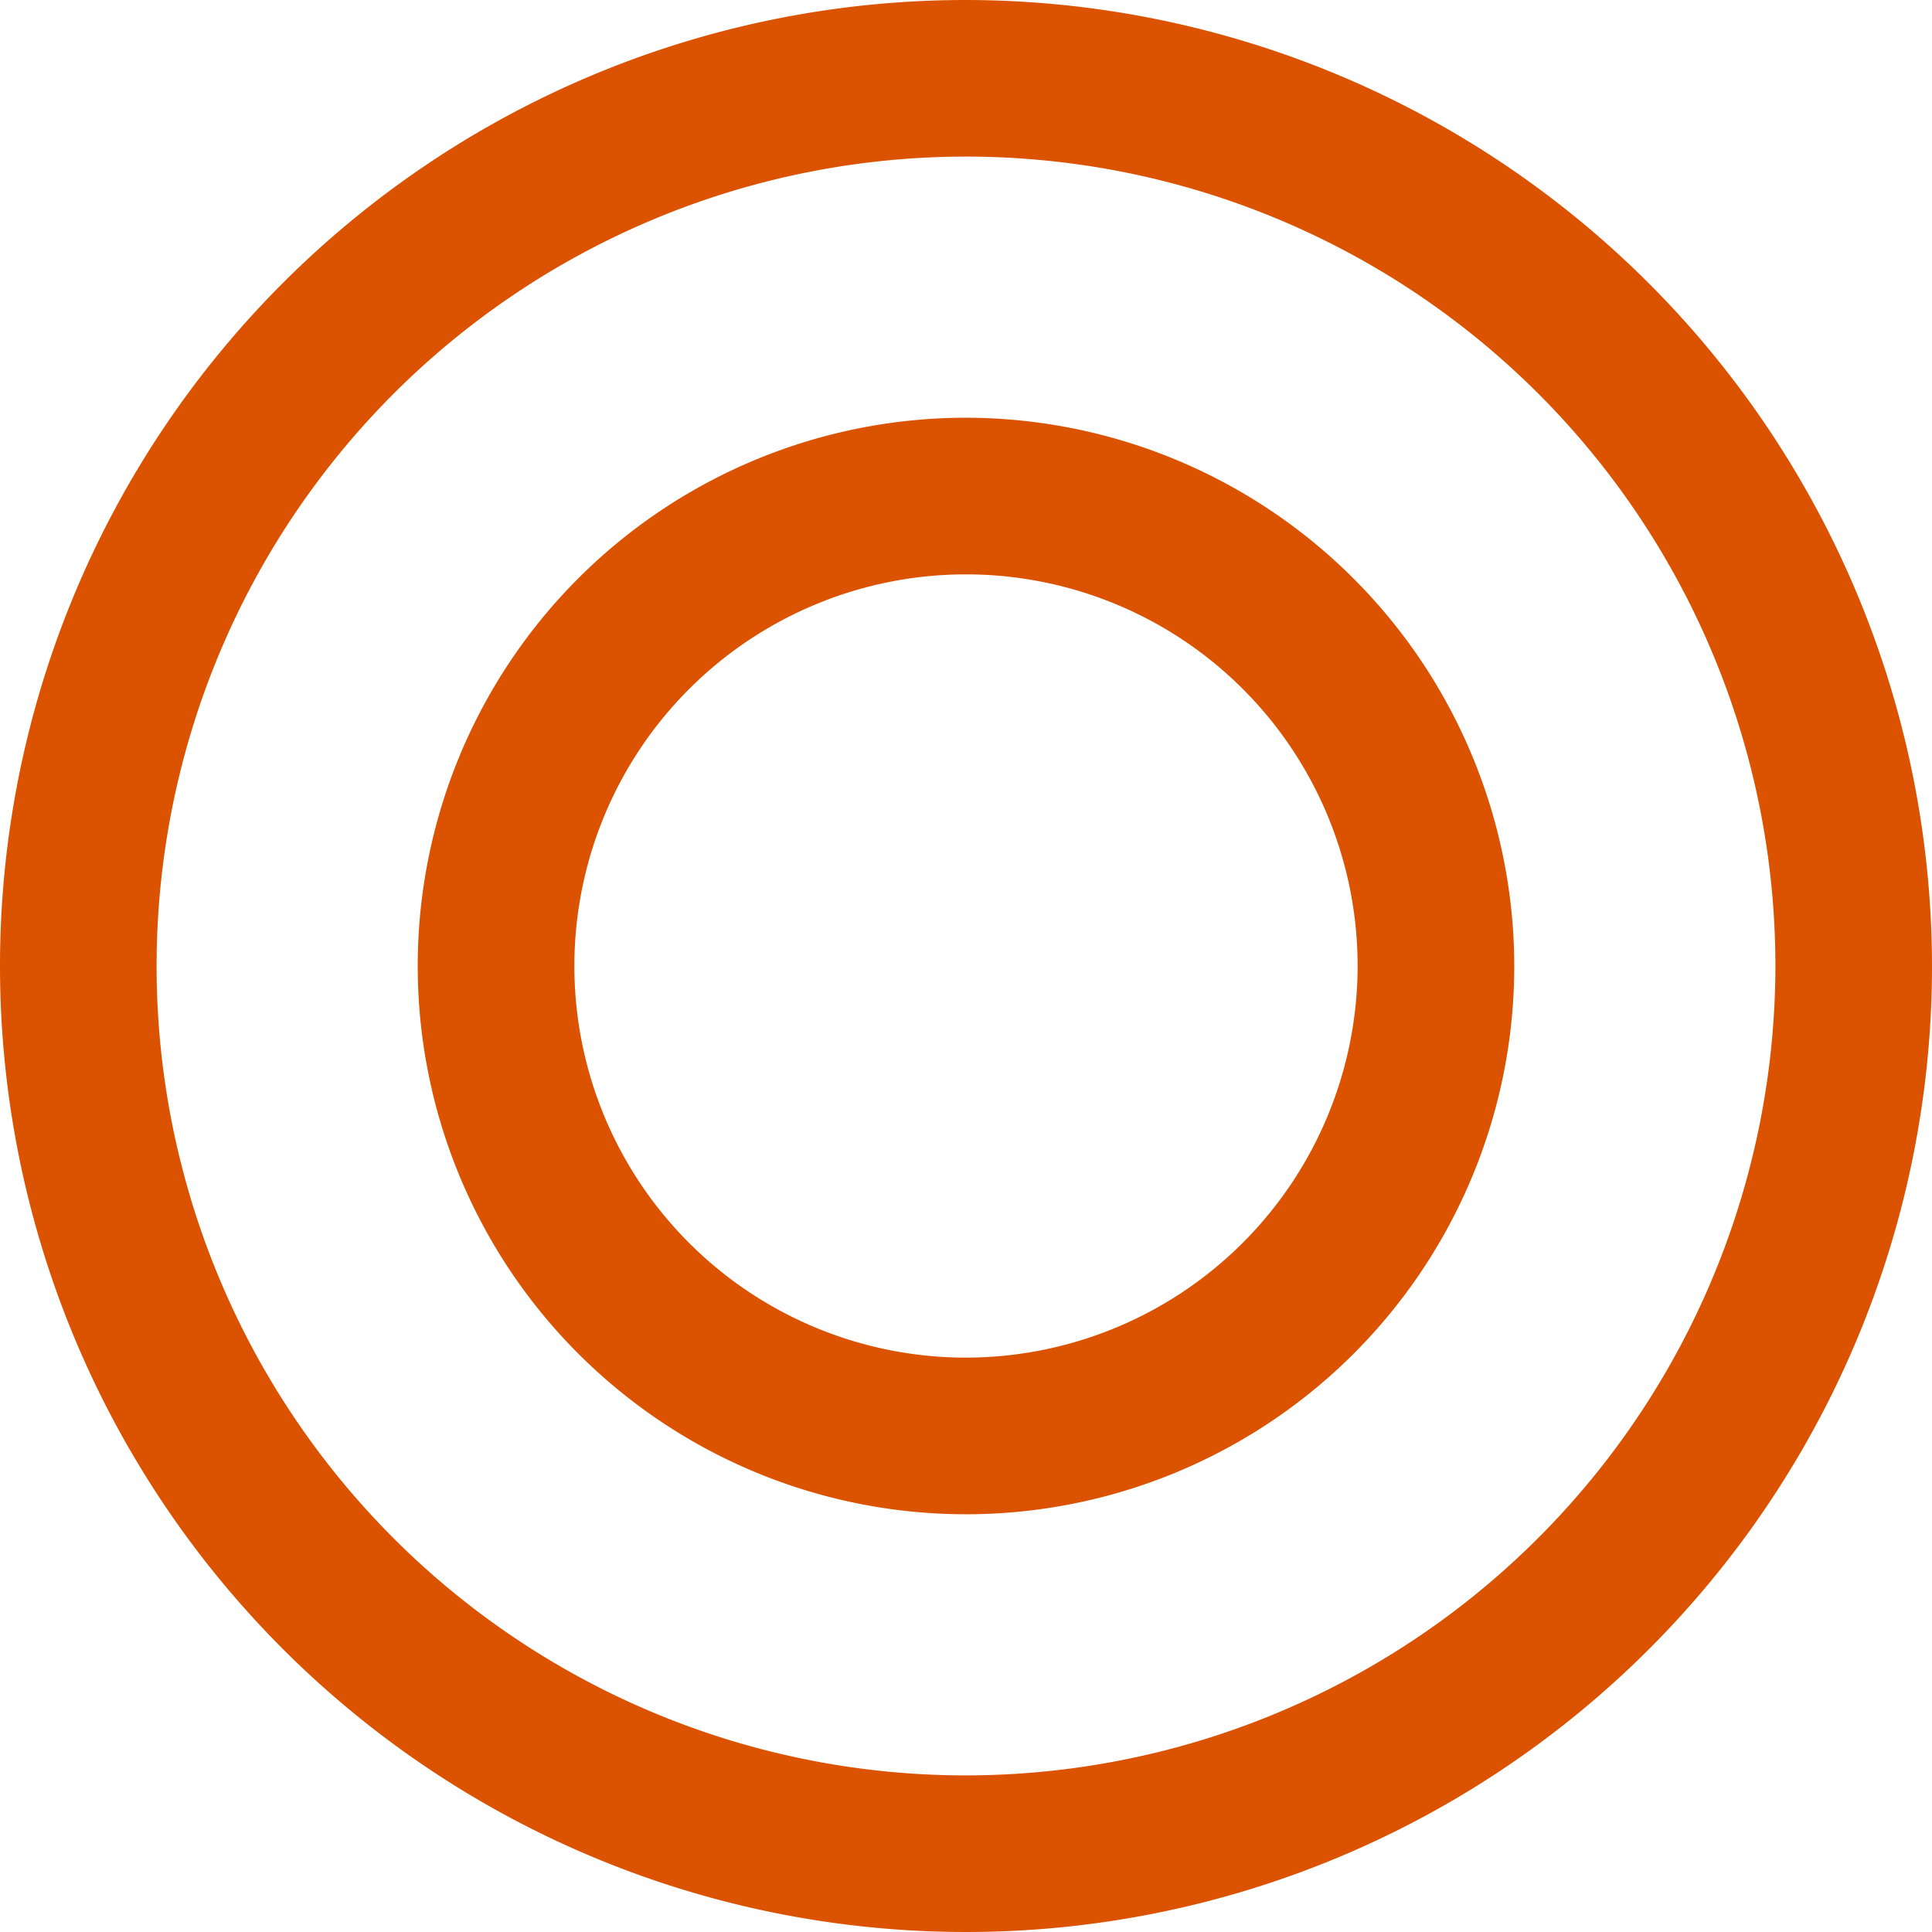
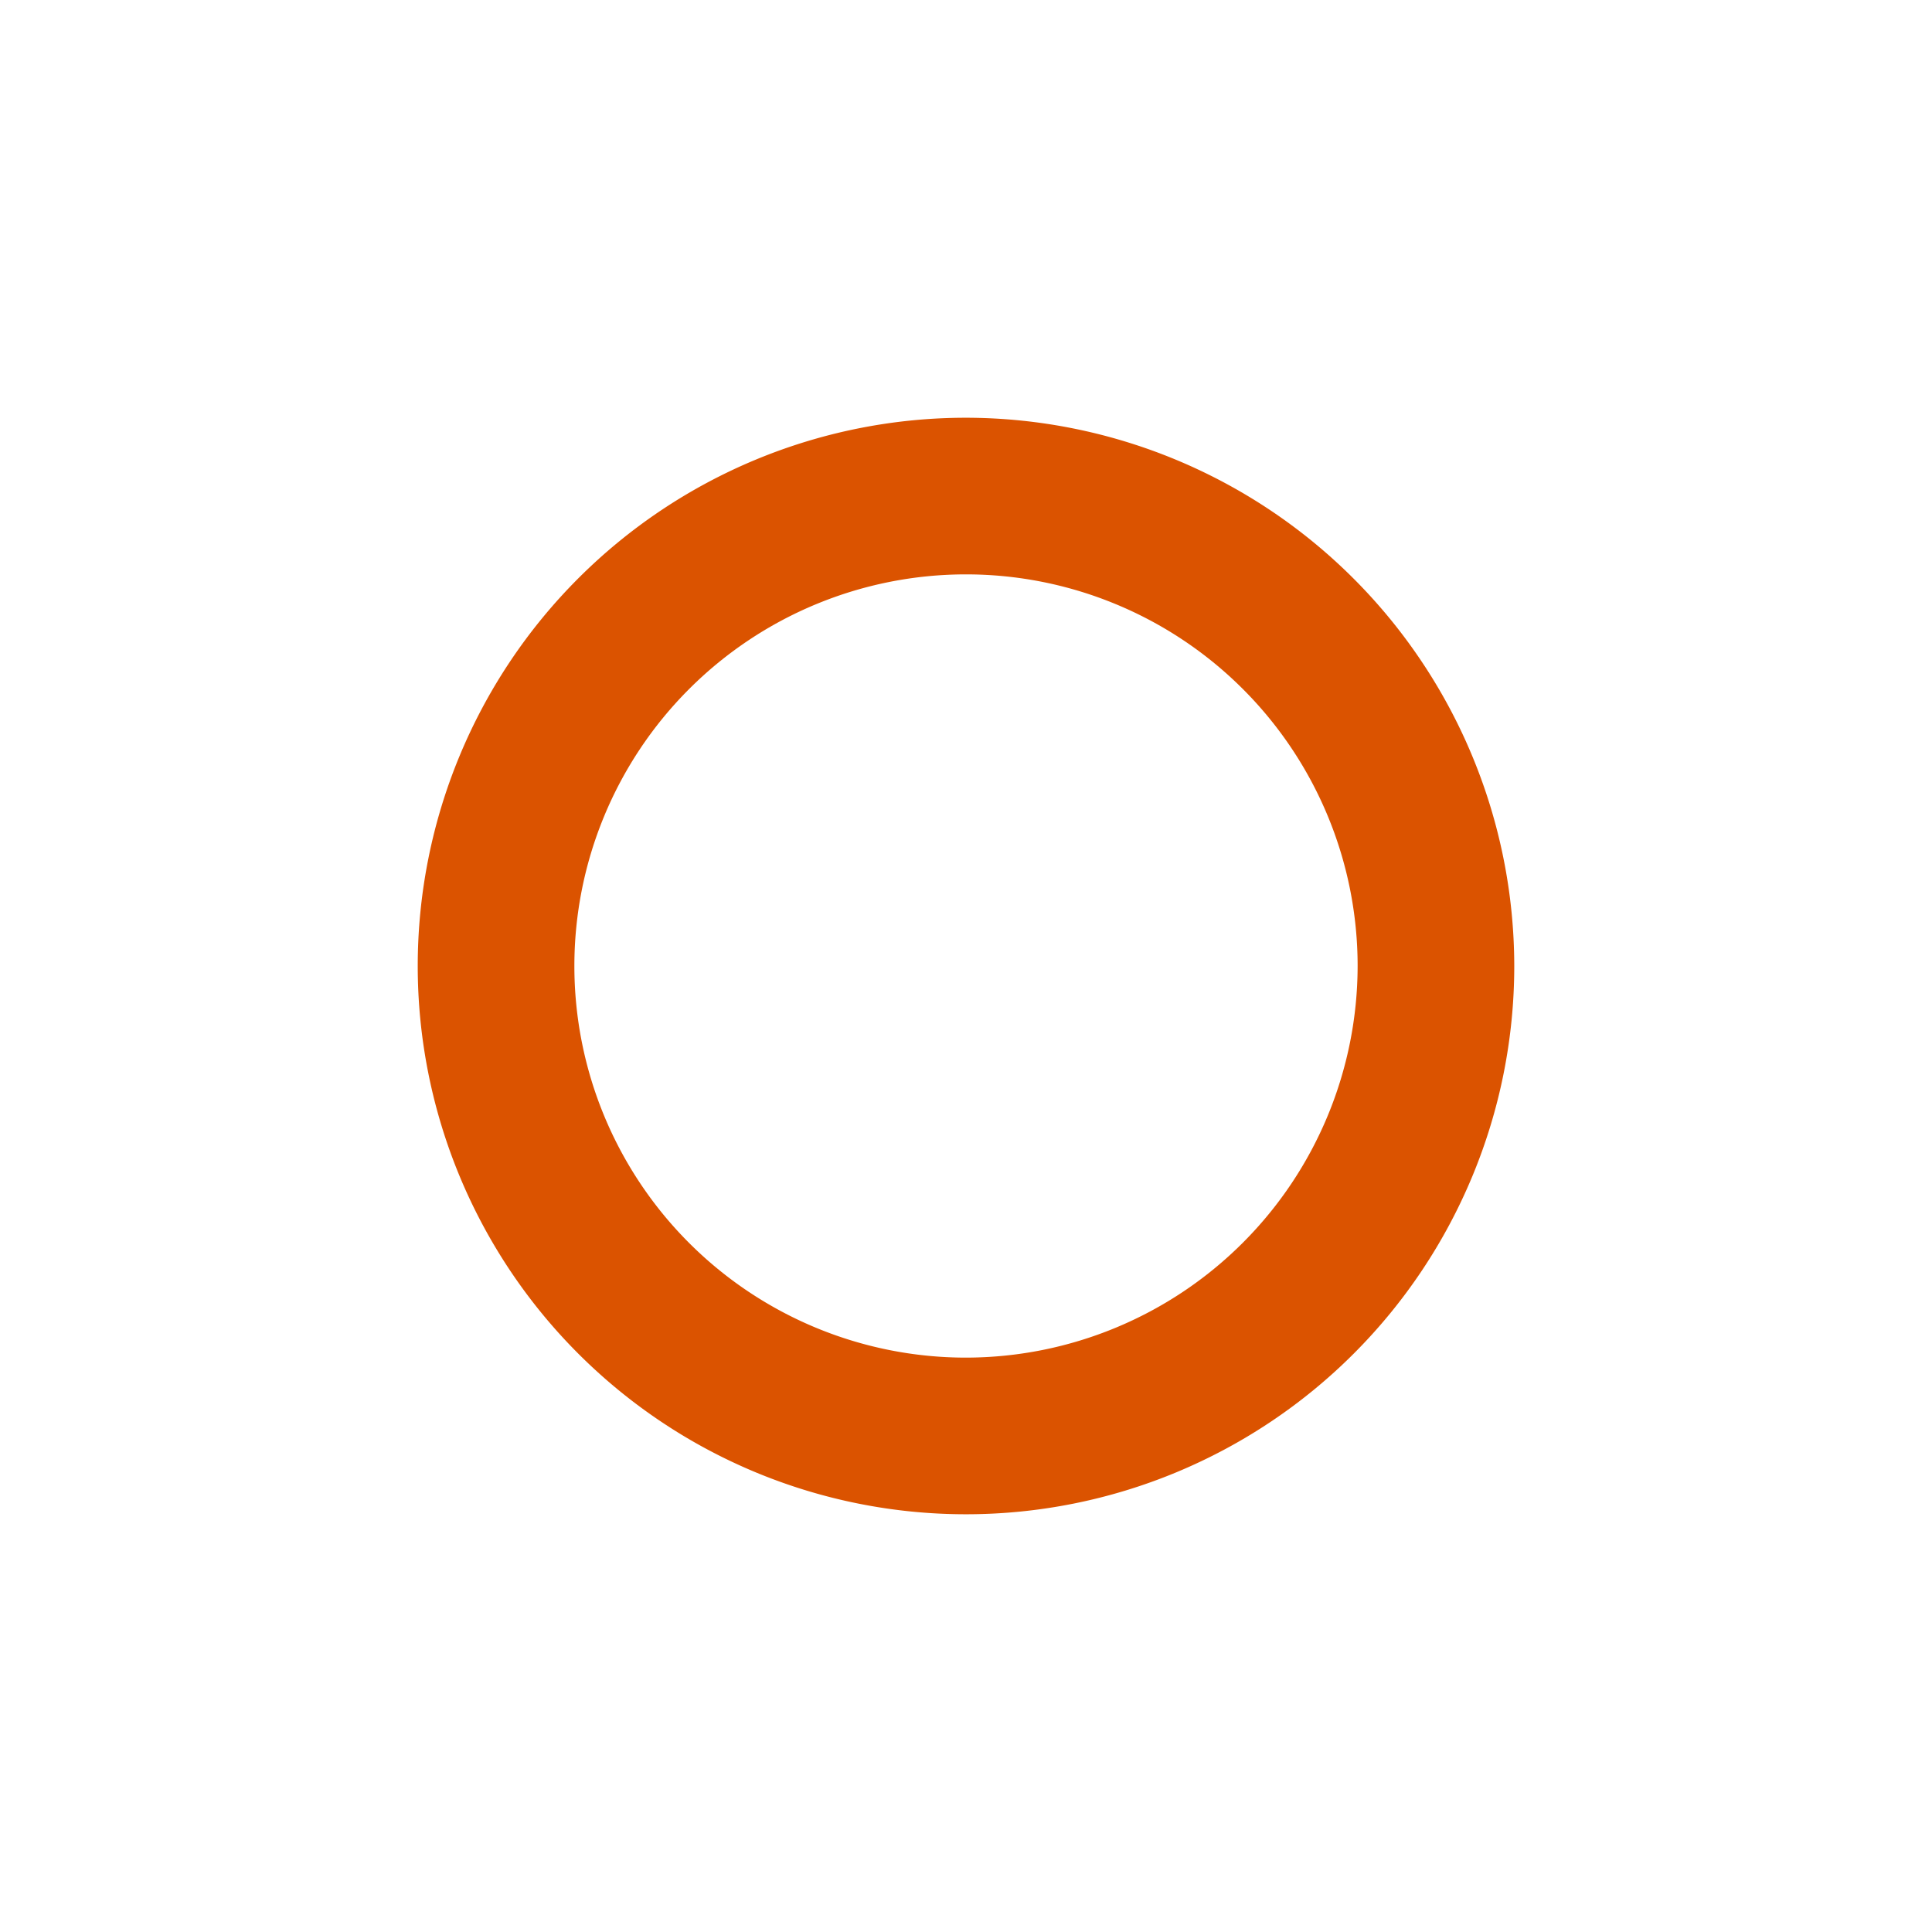
<svg xmlns="http://www.w3.org/2000/svg" fill="#db5300" height="95" preserveAspectRatio="xMidYMid meet" version="1" viewBox="2.5 2.5 95.0 95.0" width="95" zoomAndPan="magnify">
  <g id="change1_1">
-     <path d="M50,2.5A47.5,47.5,0,1,0,97.5,50,47.553,47.553,0,0,0,50,2.5Zm0,87.3A39.8,39.8,0,1,1,89.8,50,39.842,39.842,0,0,1,50,89.8Z" fill="inherit" />
-   </g>
+     </g>
  <g id="change1_2">
-     <path d="M50,23.041A26.959,26.959,0,1,0,76.959,50,26.99,26.99,0,0,0,50,23.041Zm0,46.216A19.257,19.257,0,1,1,69.257,50,19.28,19.28,0,0,1,50,69.257Z" fill="inherit" />
+     <path d="M50,23.041A26.959,26.959,0,1,0,76.959,50,26.99,26.99,0,0,0,50,23.041Zm0,46.216A19.257,19.257,0,1,1,69.257,50,19.28,19.28,0,0,1,50,69.257" fill="inherit" />
  </g>
</svg>